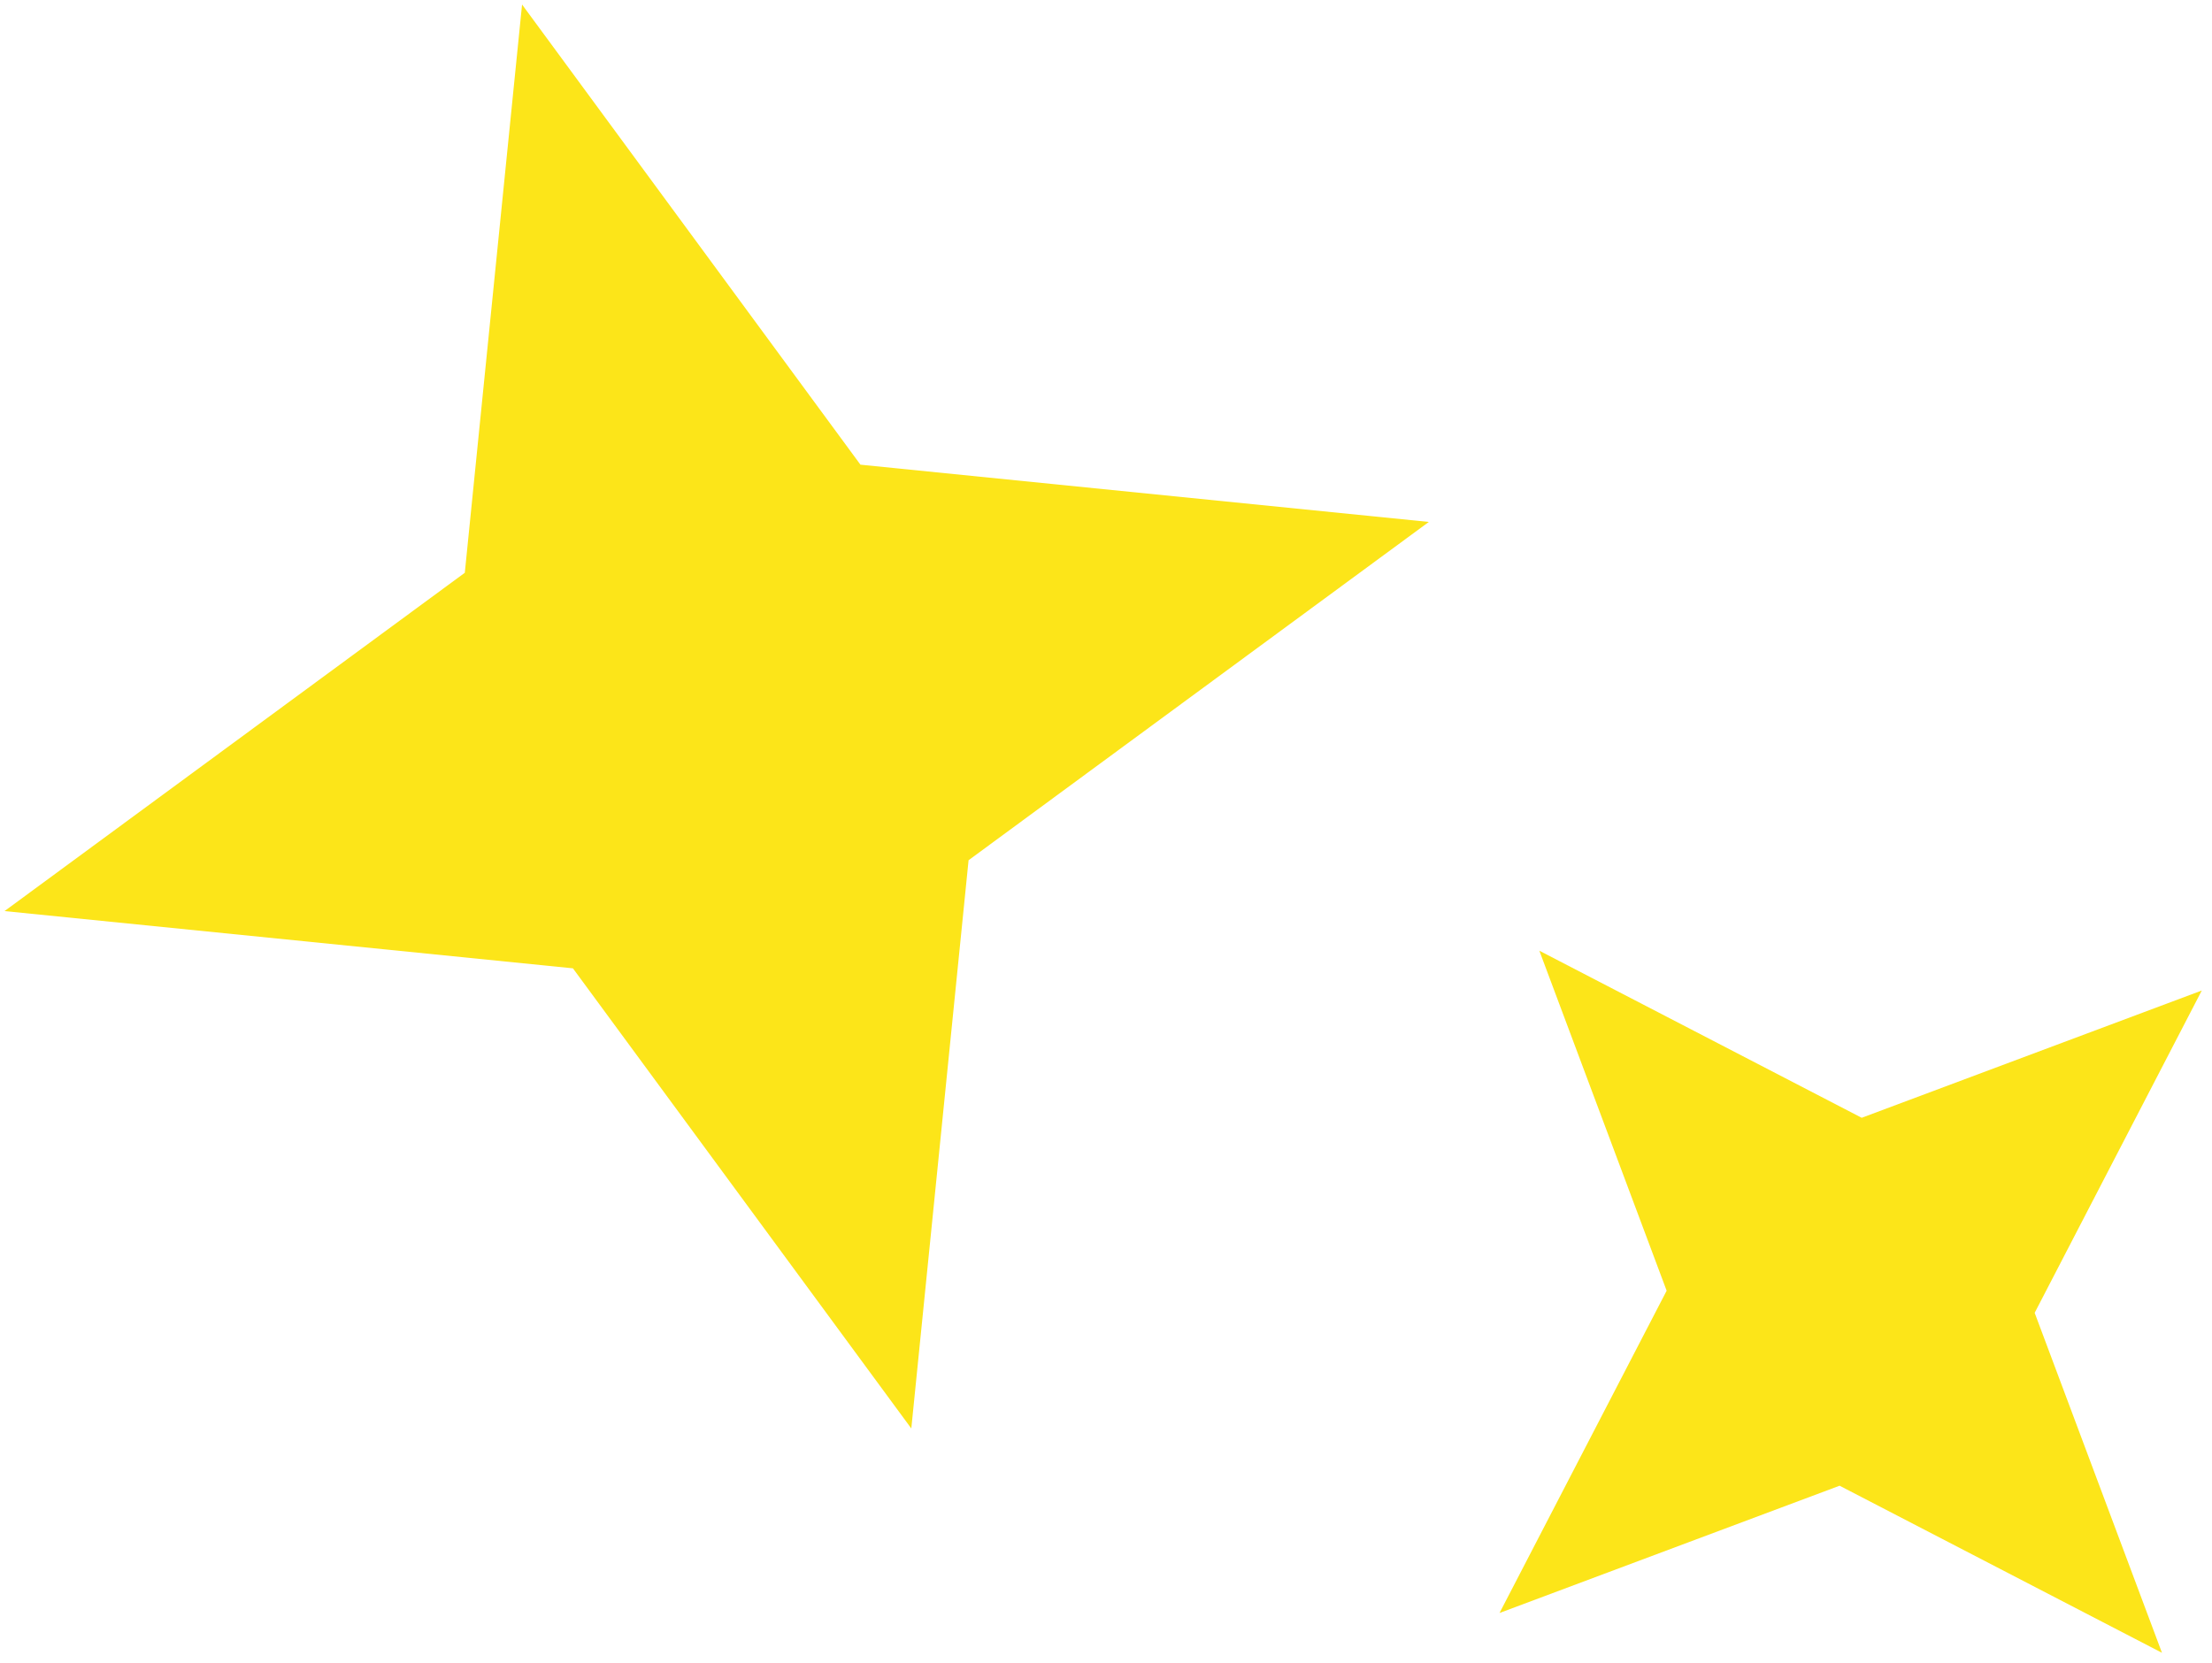
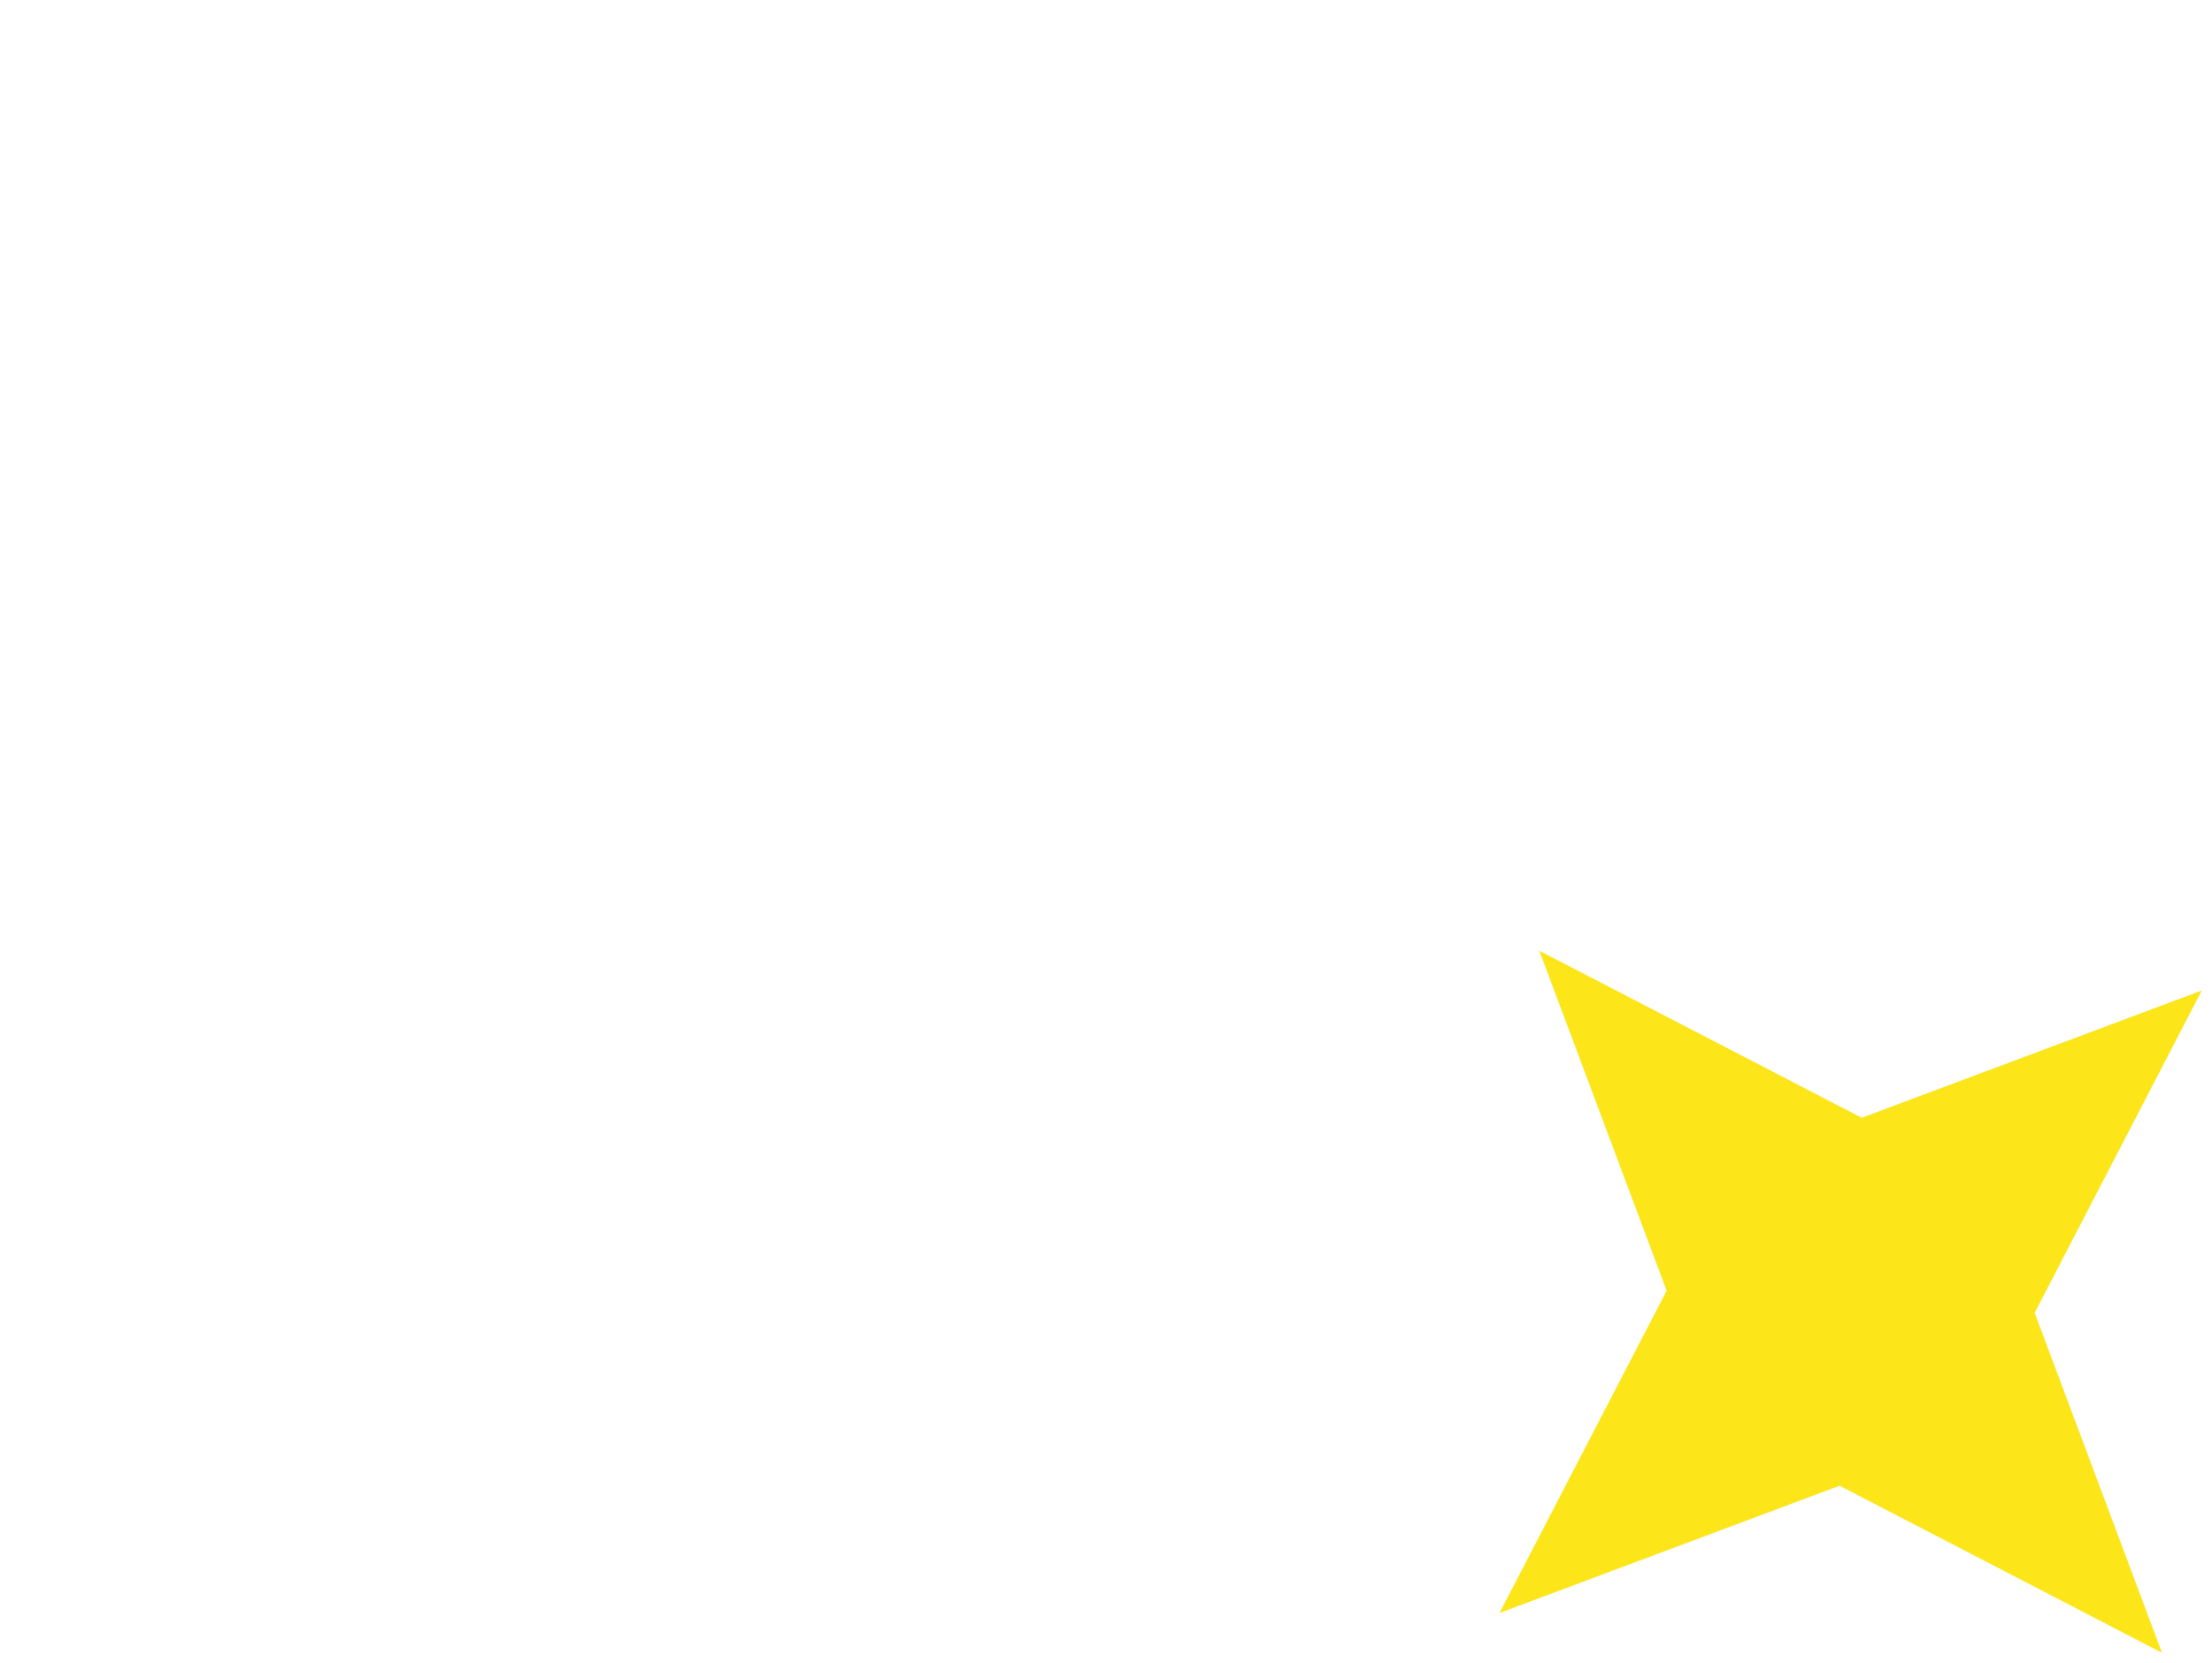
<svg xmlns="http://www.w3.org/2000/svg" width="125" height="94" viewBox="0 0 125 94" fill="none">
-   <path d="M29.502 0.256L48.624 26.266L80.744 29.502L54.734 48.624L51.498 80.744L32.376 54.734L0.256 51.498L26.266 32.376L29.502 0.256Z" fill="#FCE519" />
  <path d="M86.988 53.738L105.205 63.182L124.423 55.988L114.979 74.206L122.173 93.423L103.955 83.979L84.738 91.173L94.182 72.956L86.988 53.738Z" fill="#FCE519" />
</svg>